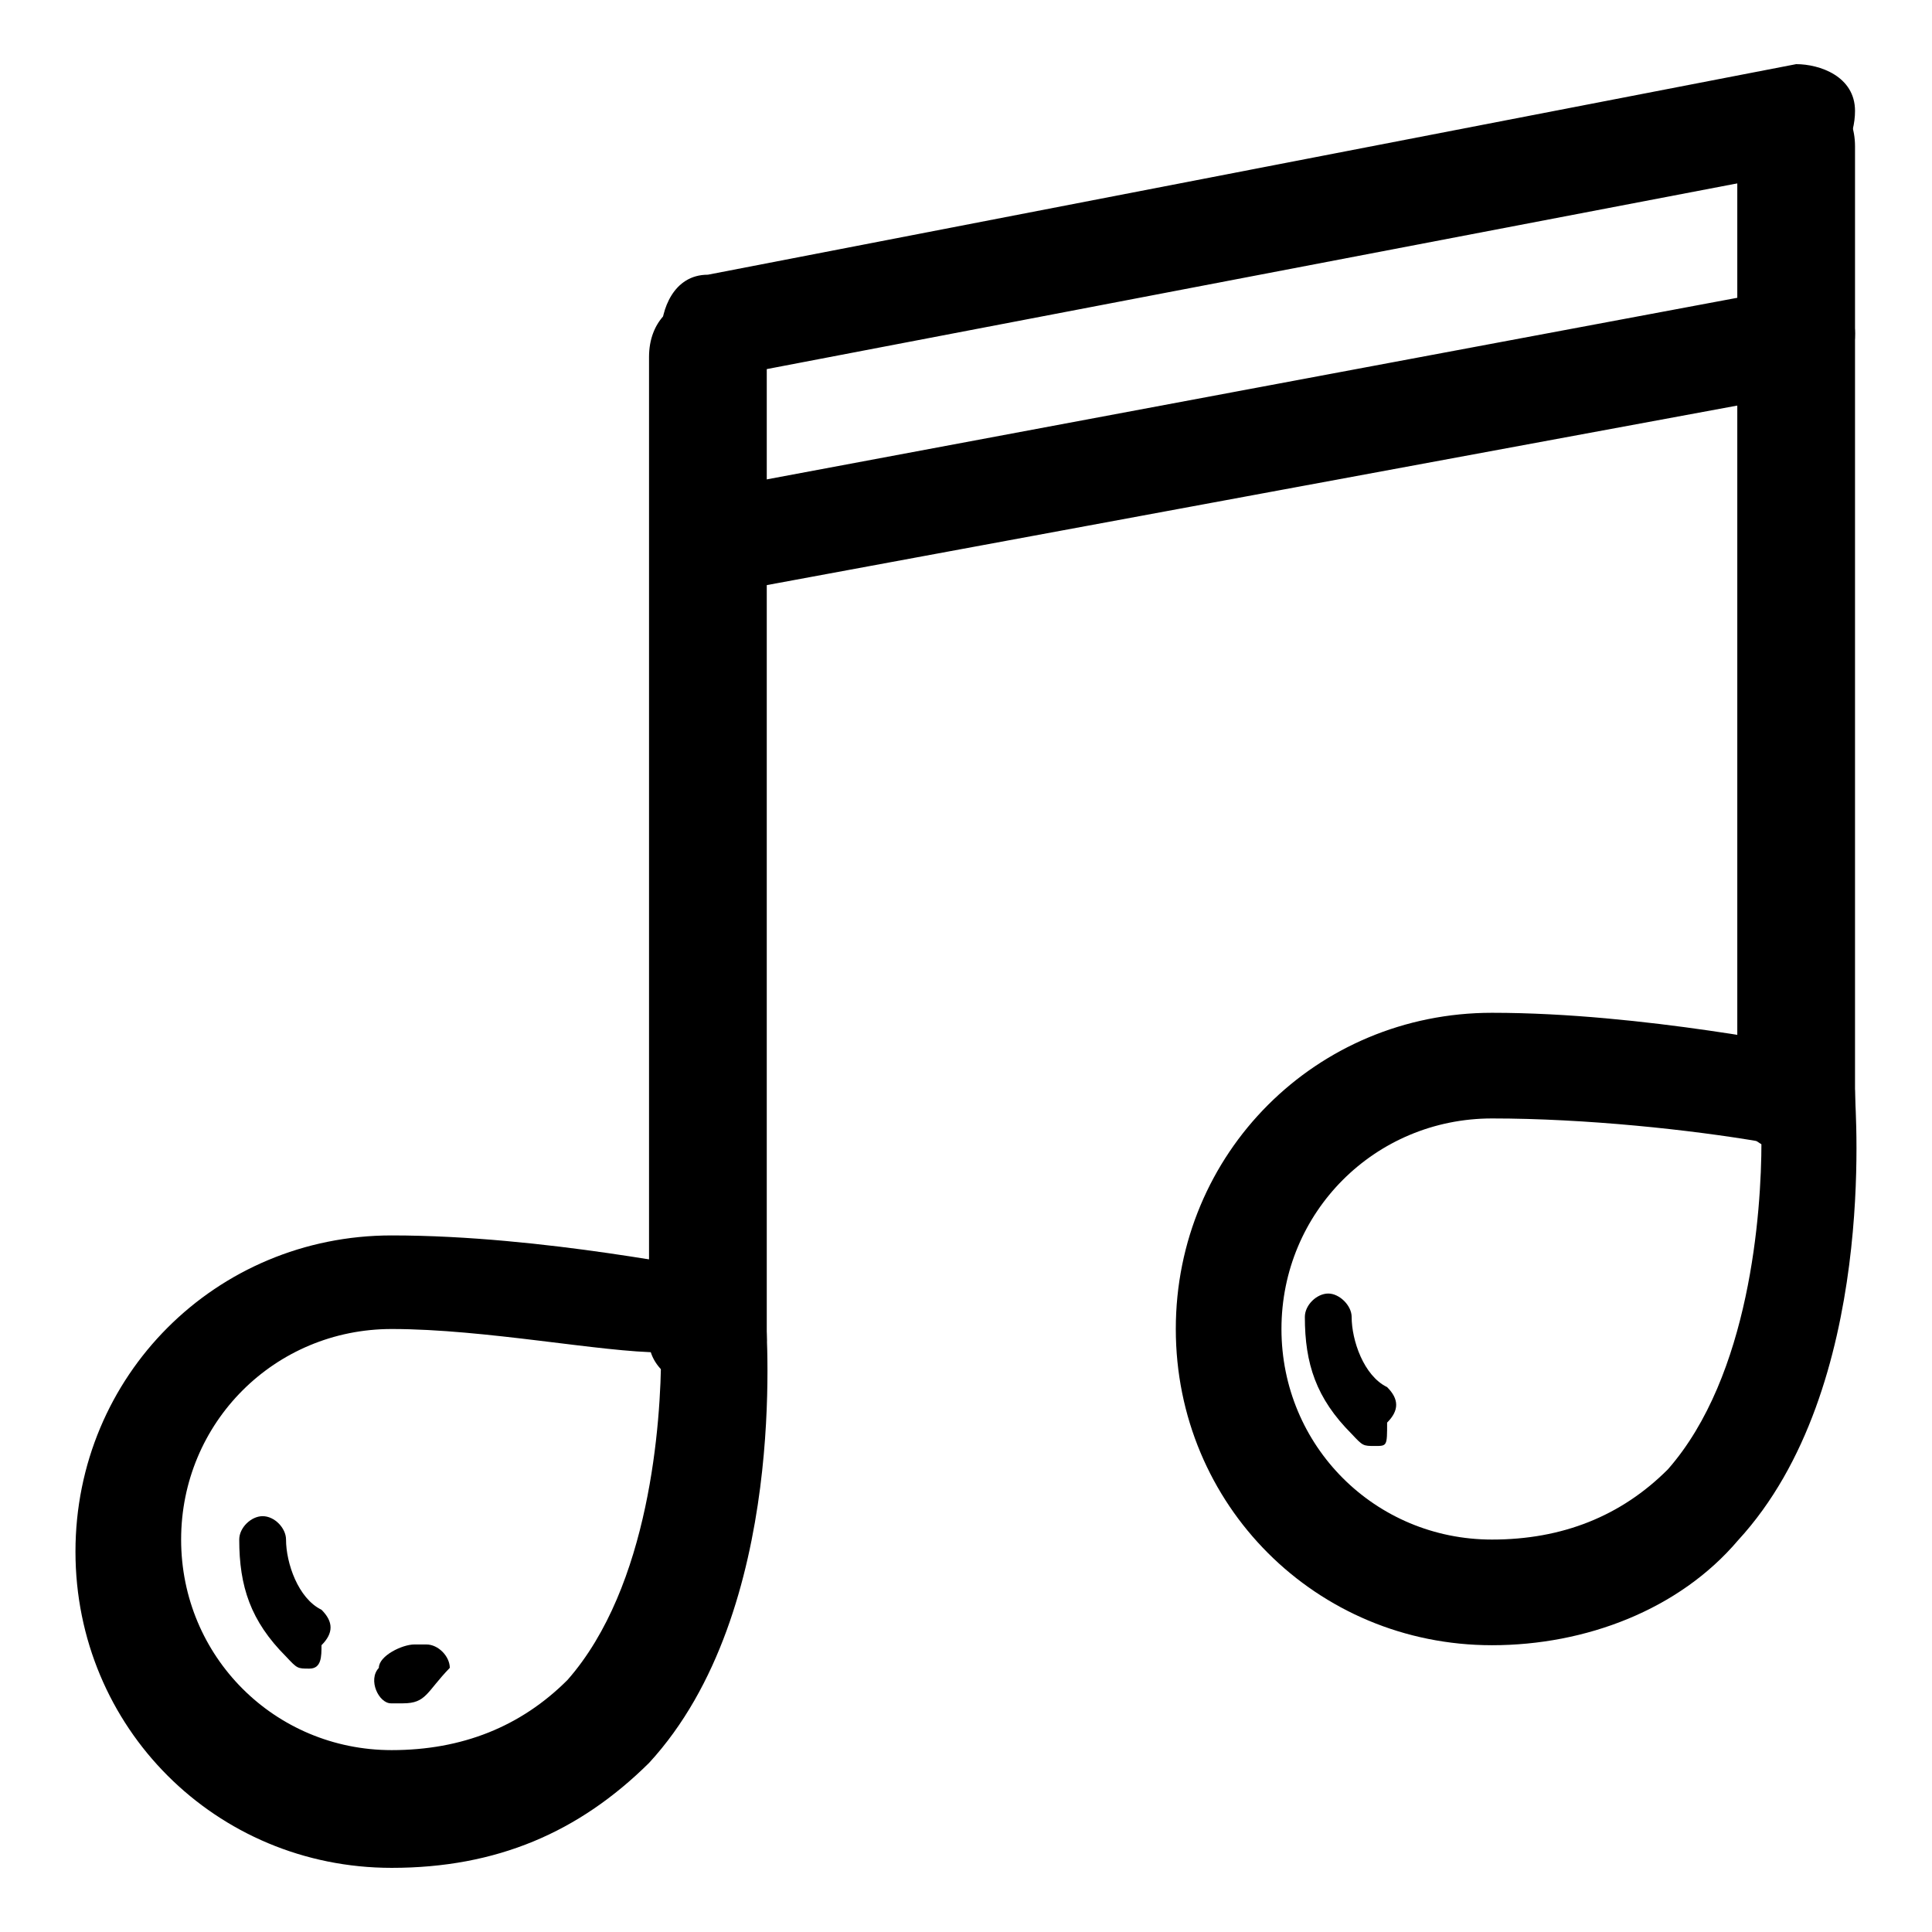
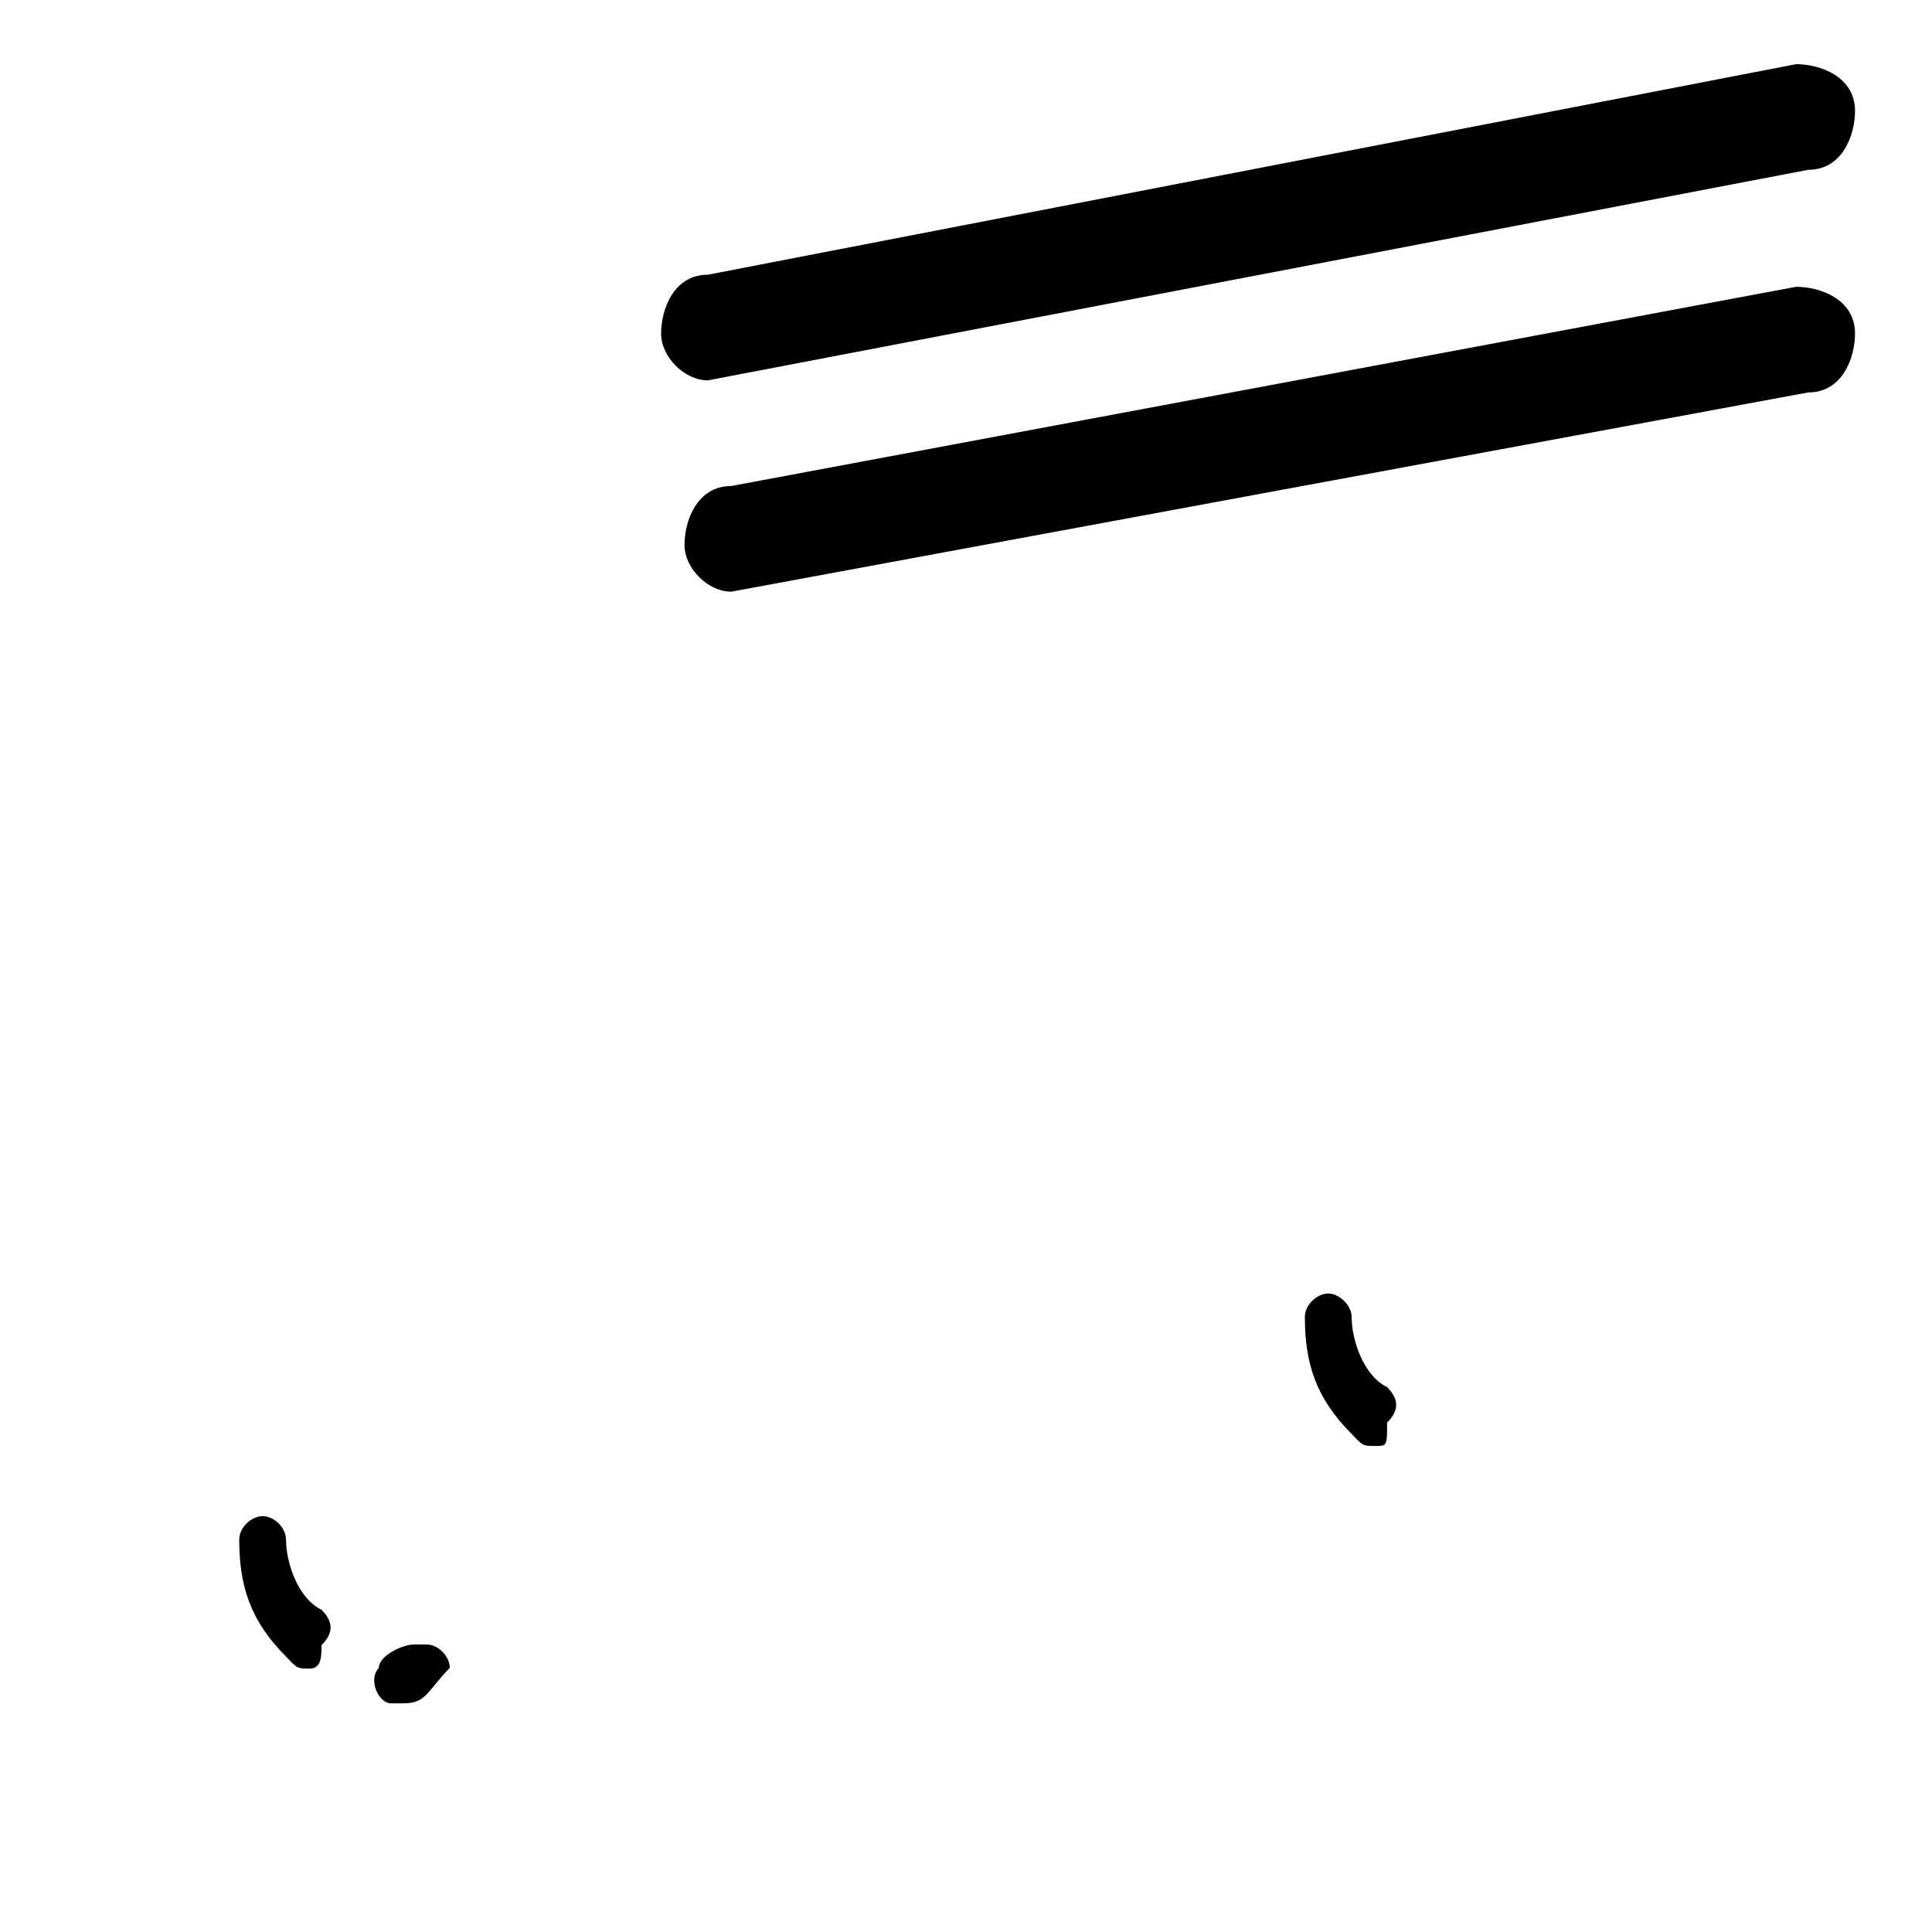
<svg xmlns="http://www.w3.org/2000/svg" version="1.1" x="0px" y="0px" viewBox="0 0 256 256" enable-background="new 0 0 256 256" xml:space="preserve">
  <g>
    <path fill="#000000" d="M41,221.1c-1.6,0-1.6,0-3.1-1.6c-4.7-4.7-6.2-9.3-6.2-15.5c0-1.6,1.6-3.1,3.1-3.1c1.6,0,3.1,1.6,3.1,3.1 c0,3.1,1.6,7.8,4.7,9.3c1.6,1.6,1.6,3.1,0,4.7C42.6,219.5,42.6,221.1,41,221.1z M182.2,191.6c-1.6,0-1.6,0-3.1-1.6 c-4.7-4.7-6.2-9.3-6.2-15.5c0-1.6,1.6-3.1,3.1-3.1s3.1,1.6,3.1,3.1c0,3.1,1.6,7.8,4.7,9.3c1.6,1.6,1.6,3.1,0,4.7 C183.8,191.6,183.8,191.6,182.2,191.6z M53.4,225.7h-1.6c-1.6,0-3.1-3.1-1.6-4.7c0-1.6,3.1-3.1,4.7-3.1h1.6c1.6,0,3.1,1.6,3.1,3.1 C56.5,224.2,56.5,225.7,53.4,225.7z" />
-     <path fill="#000000" d="M197.7,218c-23.3,0-41.9-18.6-41.9-41.9c0-23.3,18.6-41.9,41.9-41.9c20.2,0,41.9,4.7,43.4,4.7 c3.1,0,4.7,3.1,4.7,6.2c0,1.6,3.1,38.8-15.5,59C222.5,213.3,210.1,218,197.7,218z M197.7,148.2c-15.5,0-27.9,12.4-27.9,27.9 s12.4,27.9,27.9,27.9c9.3,0,17.1-3.1,23.3-9.3c10.9-12.4,12.4-34.1,12.4-43.4C224.1,149.7,210.1,148.2,197.7,148.2z" />
-     <path fill="#000000" d="M238,152.8c-4.7,0-7.8-3.1-7.8-6.2V19.4c0-4.7,3.1-7.8,7.8-7.8c4.7,0,7.8,3.1,7.8,7.8v127.2 C245.8,149.7,242.7,152.8,238,152.8C239.6,152.8,239.6,152.8,238,152.8z M51.9,247.5c-23.3,0-41.9-18.6-41.9-41.9 c0-23.3,18.6-41.9,41.9-41.9c20.2,0,41.9,4.7,43.4,4.7c3.1,0,4.7,3.1,6.2,6.2c0,1.6,3.1,38.8-15.5,59 C76.7,242.8,65.8,247.5,51.9,247.5z M51.9,176.1C36.4,176.1,24,188.5,24,204s12.4,27.9,27.9,27.9c9.3,0,17.1-3.1,23.3-9.3 c10.9-12.4,12.4-34.1,12.4-43.4C79.8,179.2,64.3,176.1,51.9,176.1z" />
-     <path fill="#000000" d="M93.8,183.9c-4.7,0-7.8-3.1-7.8-6.2V47.3c0-4.7,3.1-7.8,7.8-7.8c4.7,0,7.8,3.1,7.8,7.8v130.3 C101.5,180.7,98.4,183.9,93.8,183.9z" />
    <path fill="#000000" d="M93.8,50.4c-3.1,0-6.2-3.1-6.2-6.2c0-3.1,1.6-7.8,6.2-7.8L238,8.5c3.1,0,7.8,1.6,7.8,6.2 c0,3.1-1.6,7.8-6.2,7.8L93.8,50.4L93.8,50.4z M96.9,78.4c-3.1,0-6.2-3.1-6.2-6.2s1.6-7.8,6.2-7.8L238,38c3.1,0,7.8,1.6,7.8,6.2 c0,3.1-1.6,7.8-6.2,7.8L96.9,78.4L96.9,78.4z" />
  </g>
</svg>